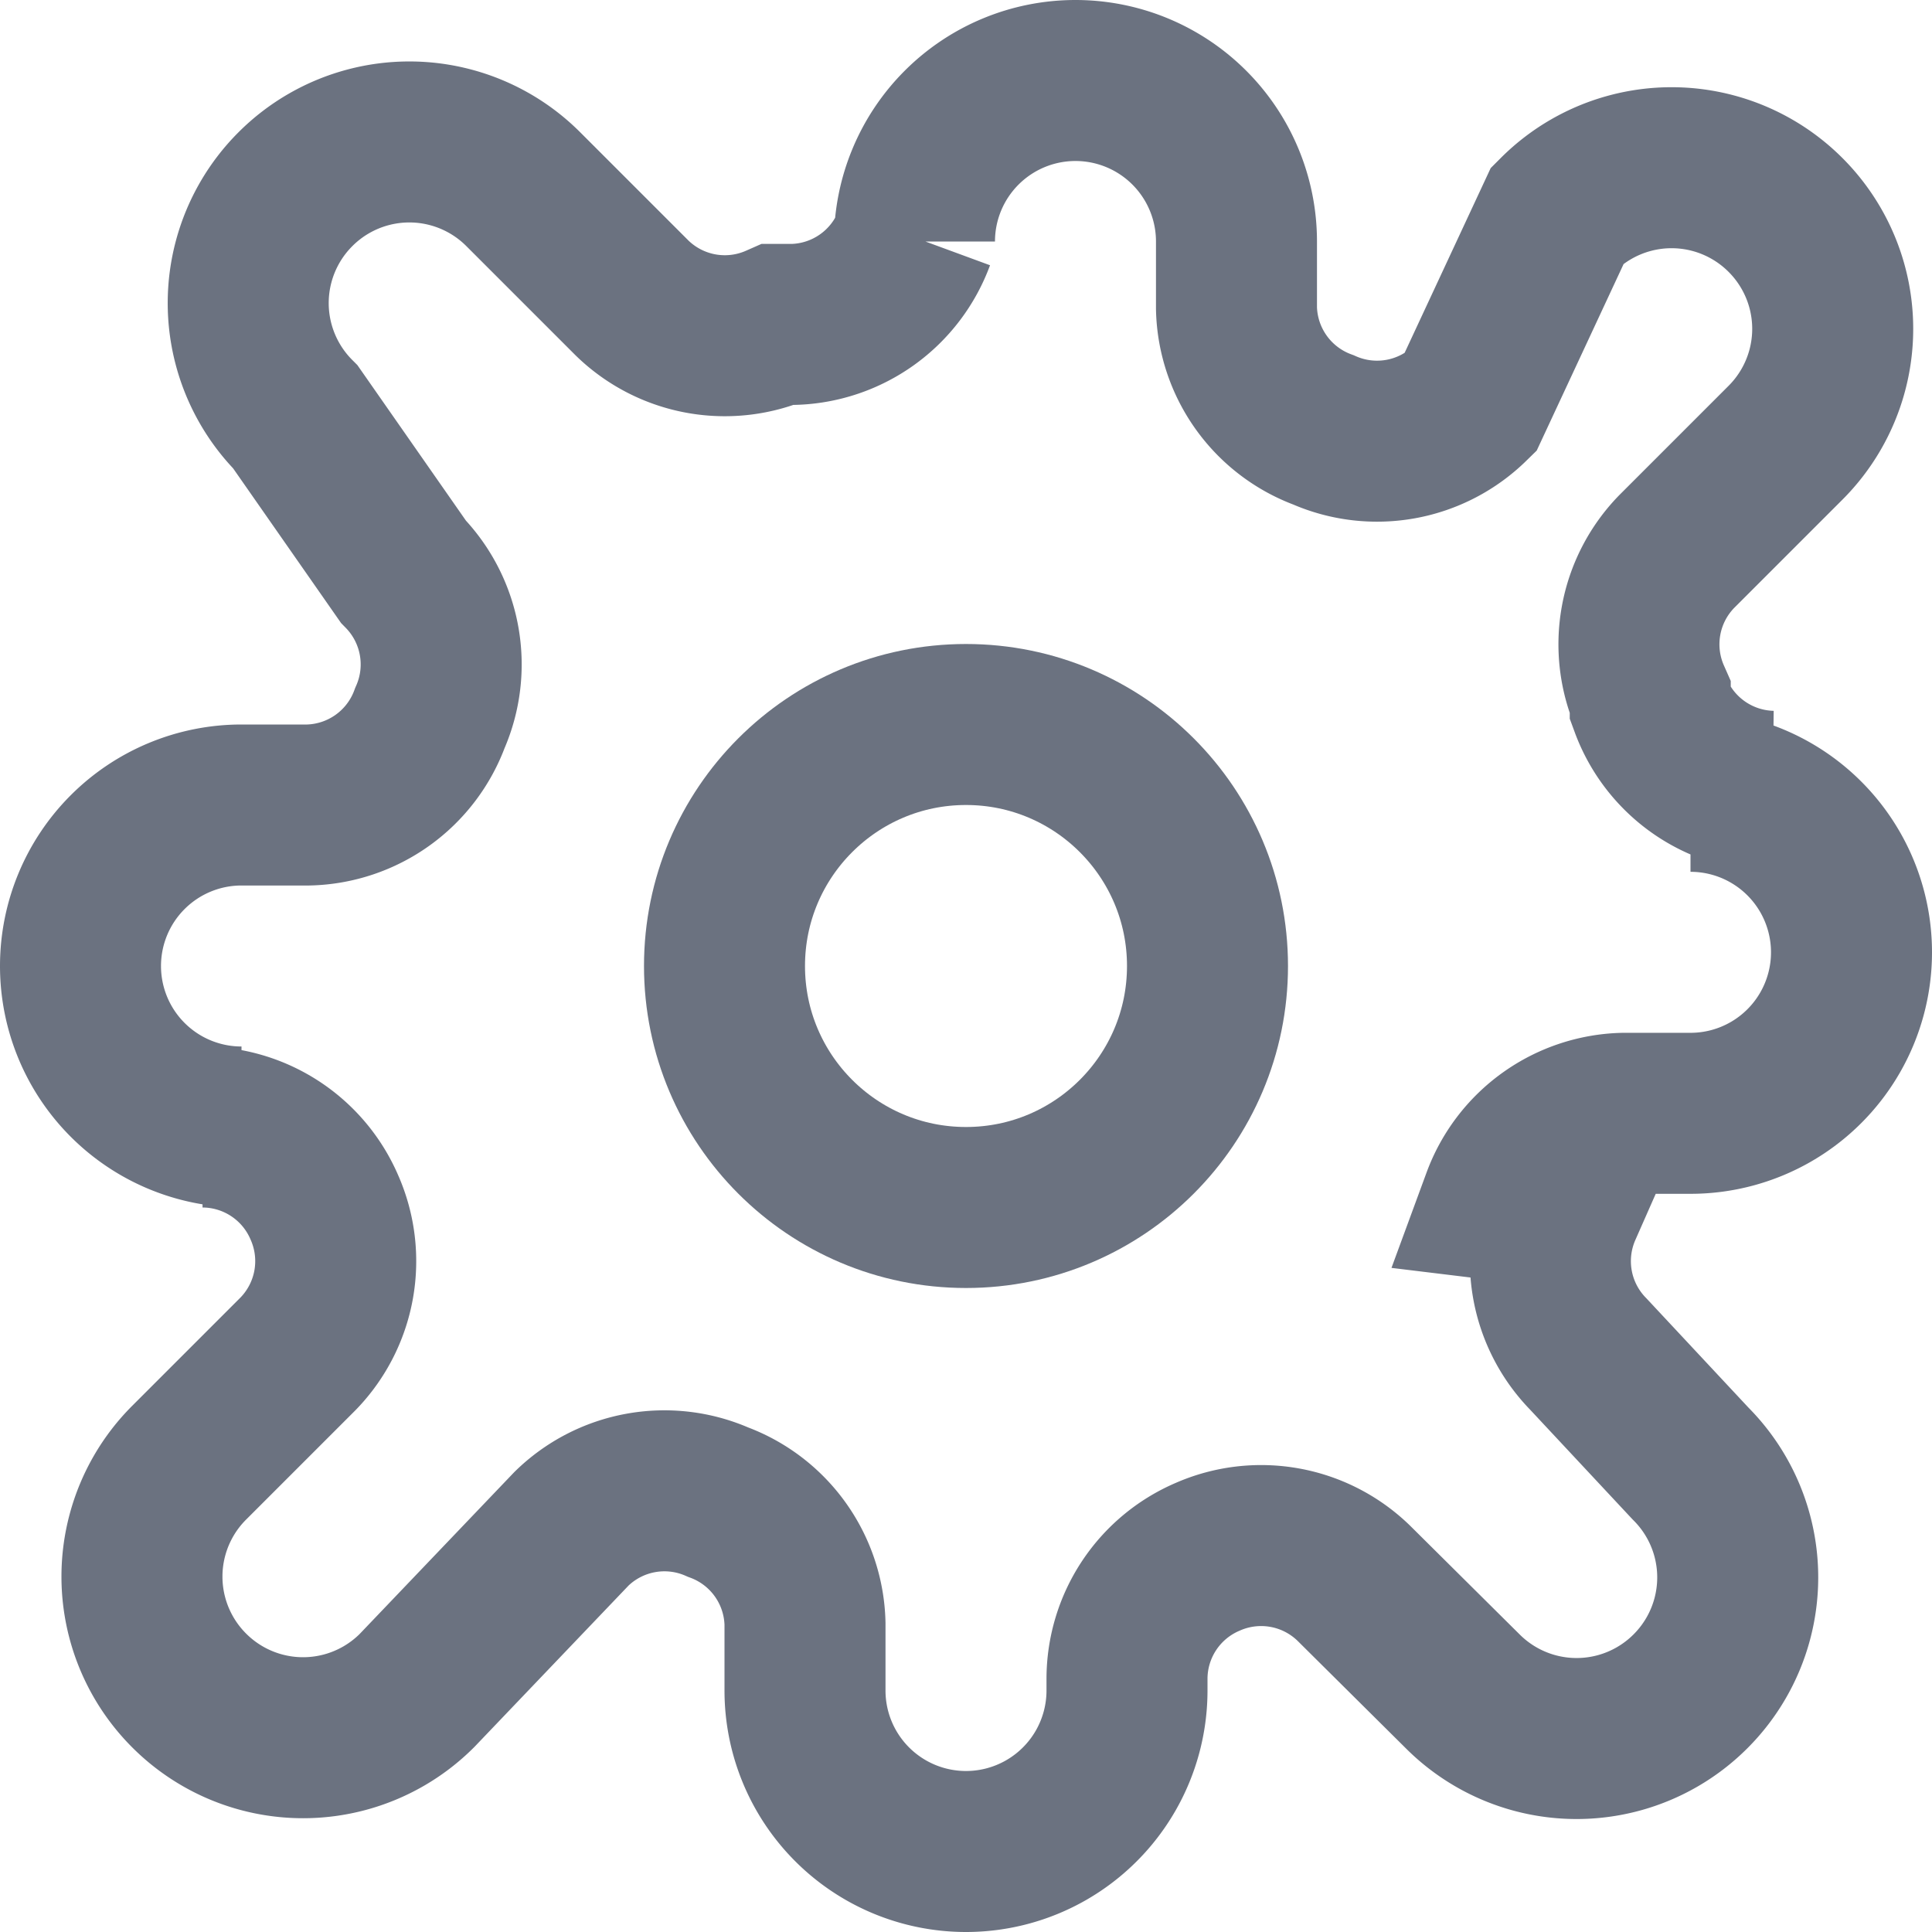
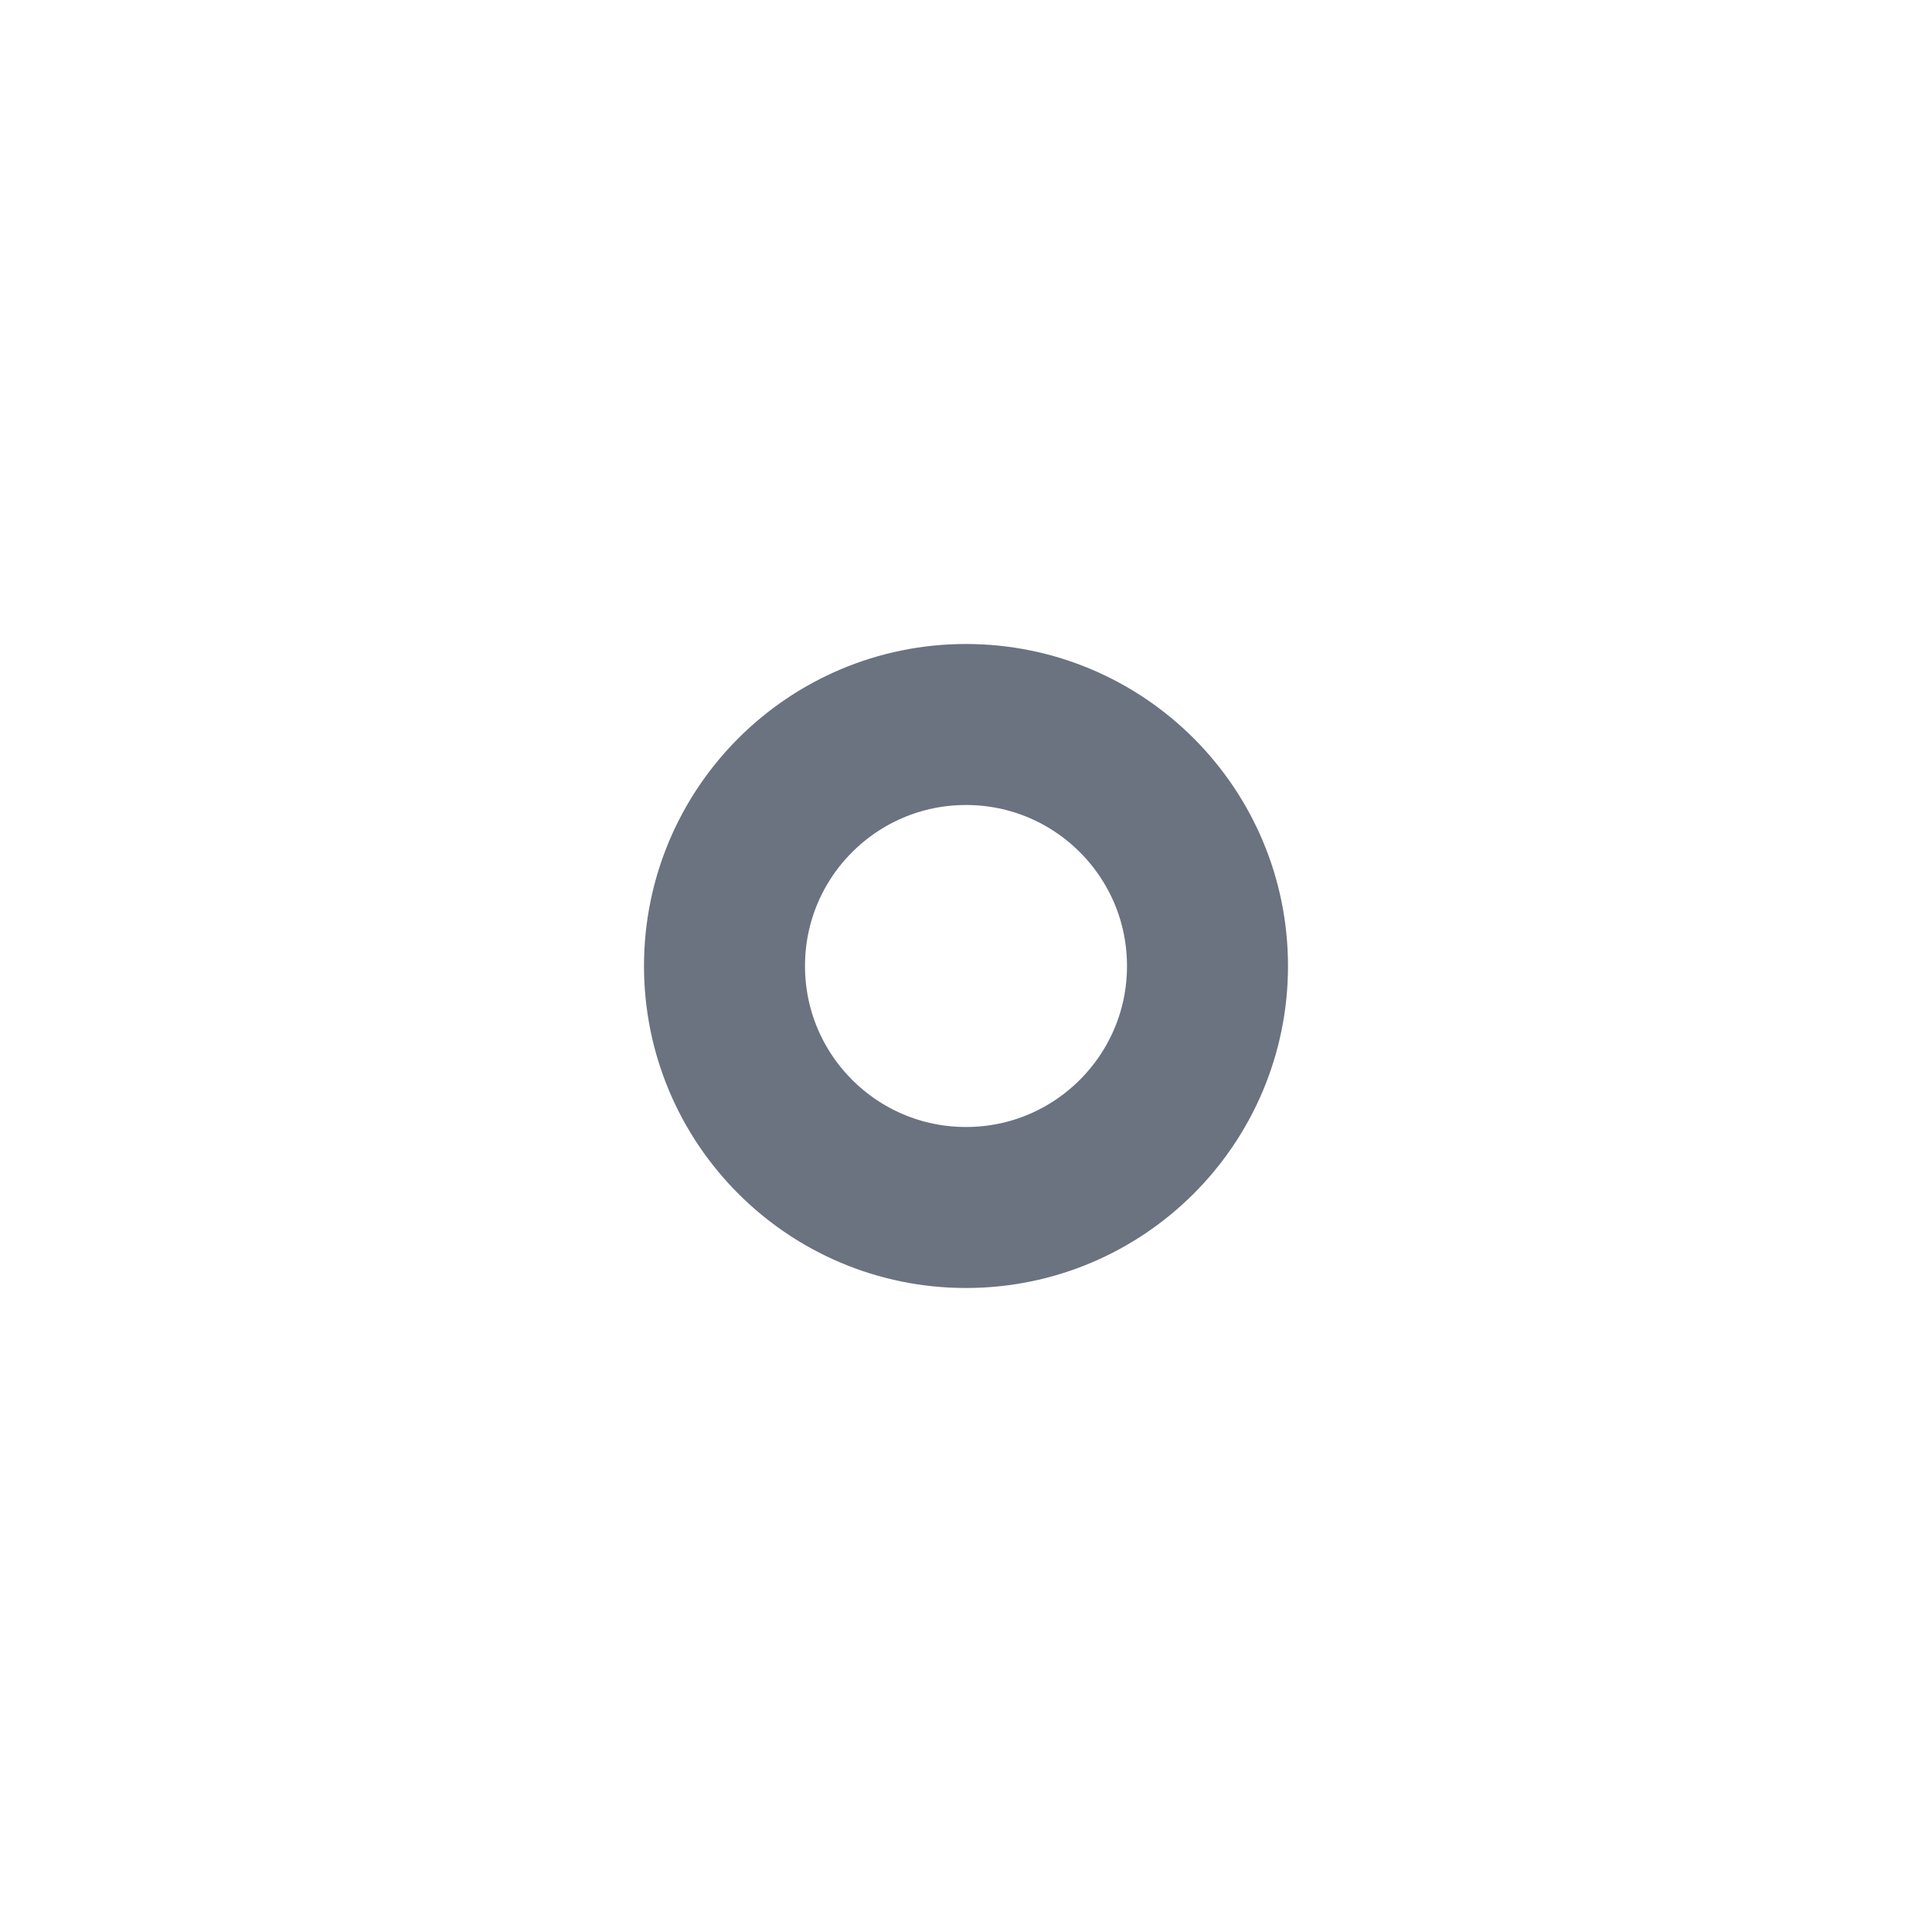
<svg xmlns="http://www.w3.org/2000/svg" width="24" height="24" viewBox="0 0 24 24" fill="none">
  <circle cx="12" cy="12" r="3" stroke="#6b7280" stroke-width="2" fill="none" />
-   <path d="M19.4 15a1.65 1.65 0 00.33 1.82L21 18.18a2 2 0 010 2.83 2 2 0 01-2.83 0L16.82 19.67a1.65 1.65 0 00-1.82-.33 1.65 1.65 0 00-1 1.51V21a2 2 0 01-2 2 2 2 0 01-2-2v-.83a1.65 1.65 0 00-1.08-1.51 1.65 1.65 0 00-1.82.33L5.18 21a2 2 0 01-2.83 0 2 2 0 010-2.83l1.35-1.35a1.65 1.65 0 00.33-1.82 1.65 1.65 0 00-1.51-1H3a2 2 0 01-2-2 2 2 0 012-2h.83a1.65 1.65 0 001.51-1.08 1.65 1.65 0 00-.33-1.82L3.67 5.18a2 2 0 010-2.83 2 2 0 012.83 0L7.85 3.7a1.65 1.65 0 001.82.33H9.85a1.65 1.65 0 001.51-1.08V3a2 2 0 012-2 2 2 0 012 2v.83a1.65 1.65 0 001.08 1.51 1.65 1.65 0 001.82-.33L19.35 2.67a2 2 0 012.83 0 2 2 0 010 2.83l-1.35 1.35a1.65 1.65 0 00-.33 1.82v.08a1.65 1.65 0 001.51 1.08H21a2 2 0 012 2 2 2 0 01-2 2h-.83a1.65 1.65 0 00-1.51 1.08z" stroke="#6b7280" stroke-width="2" fill="none" />
</svg>